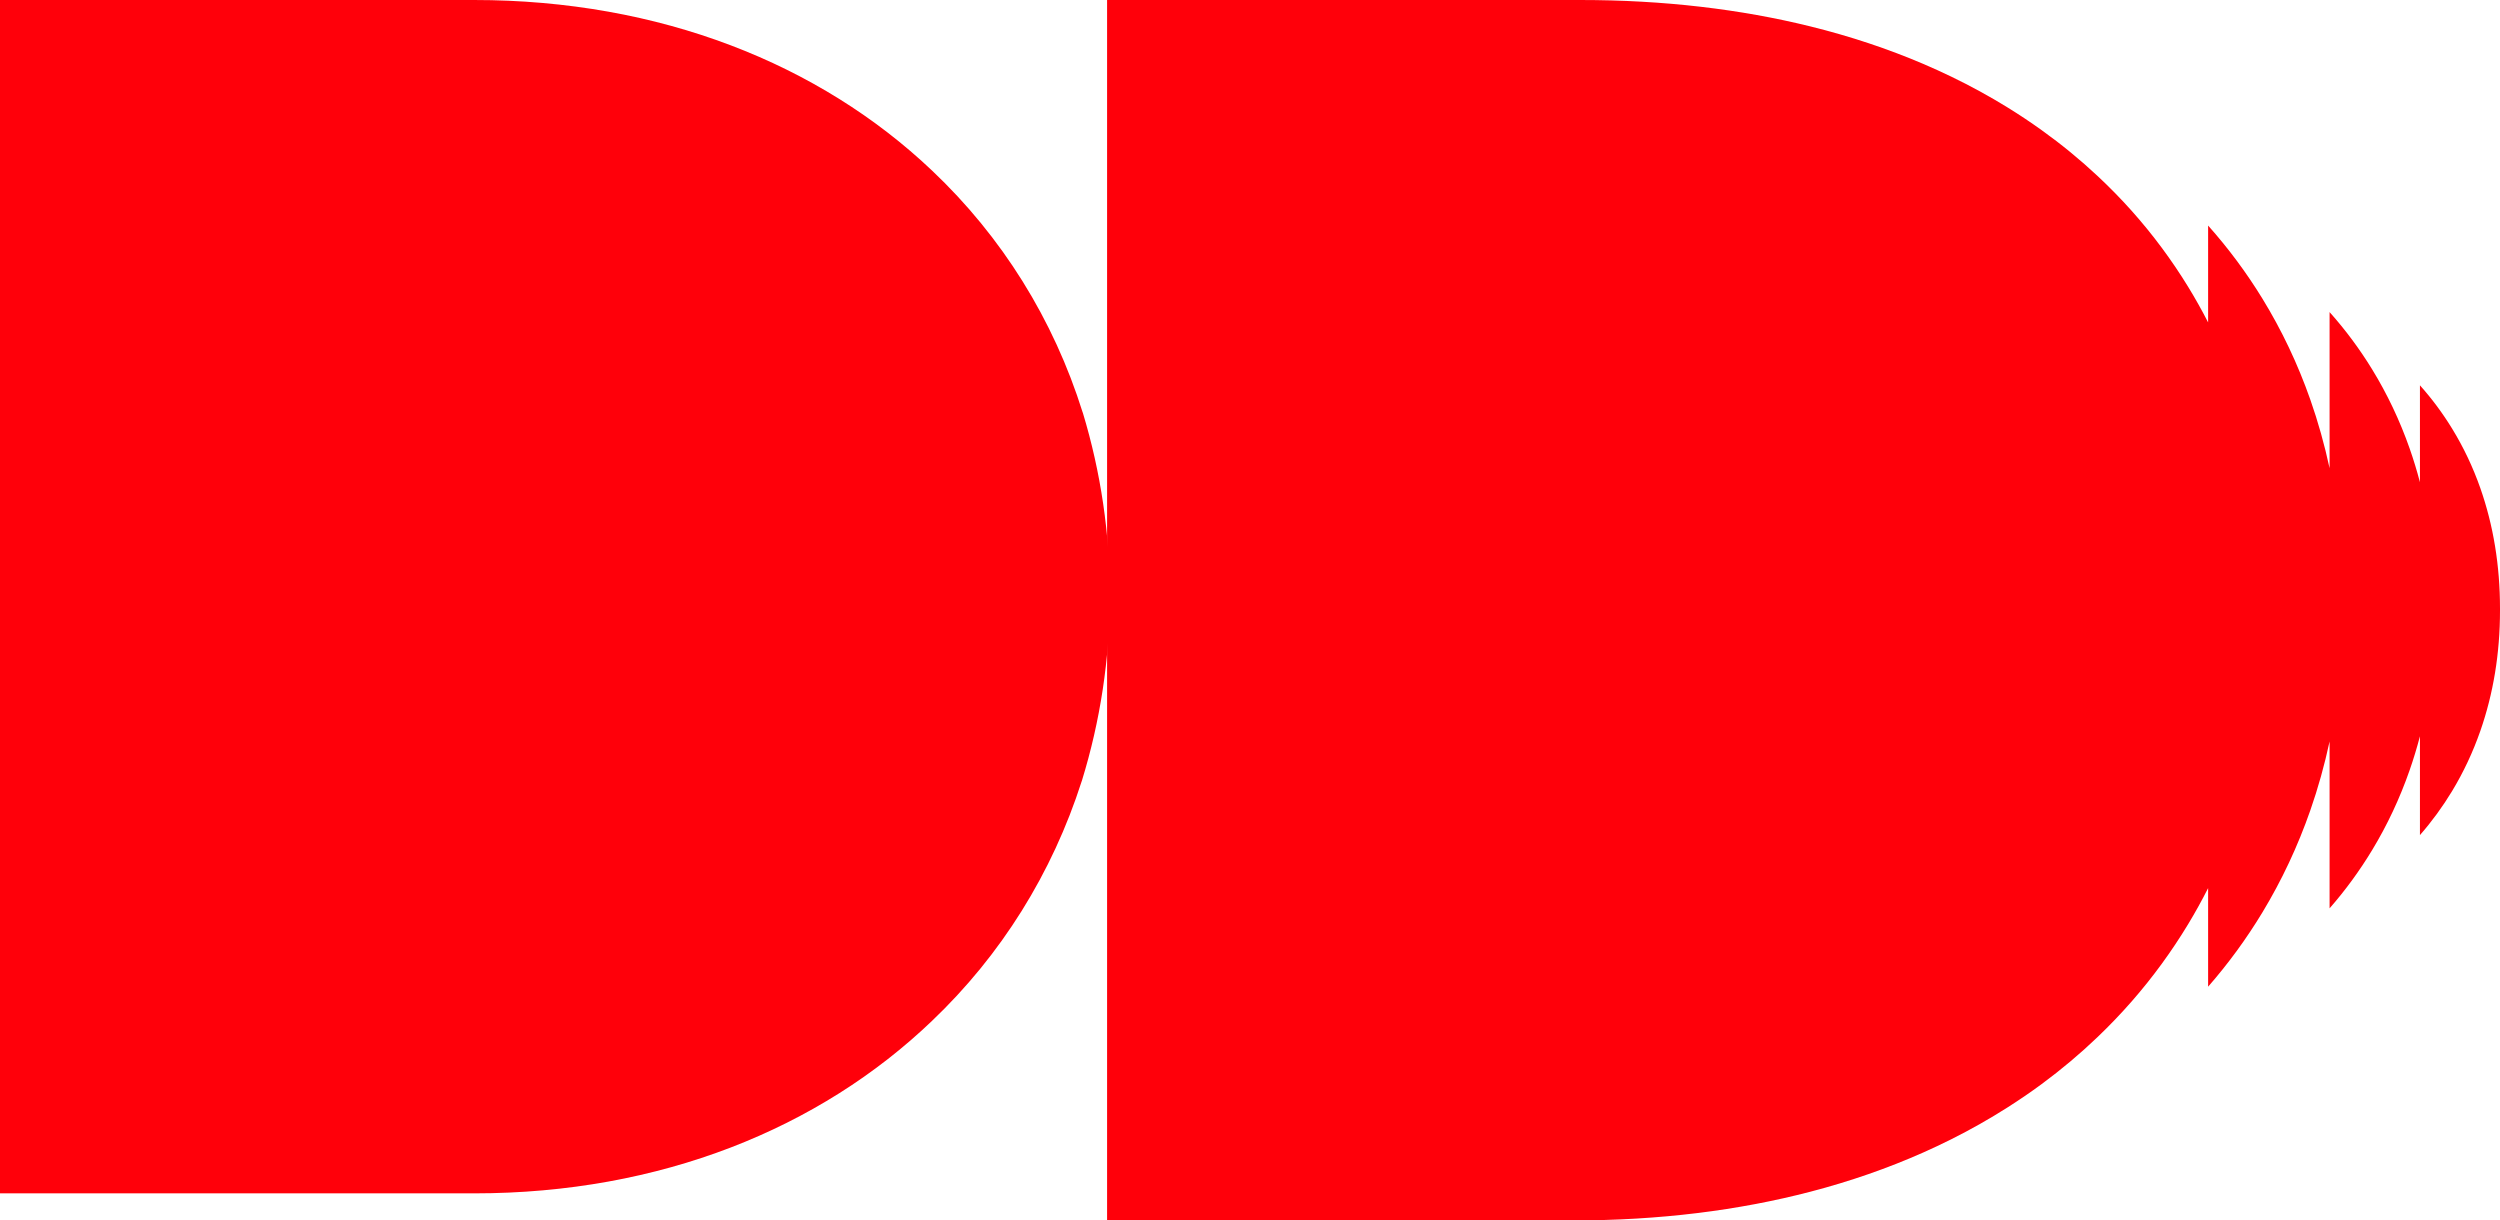
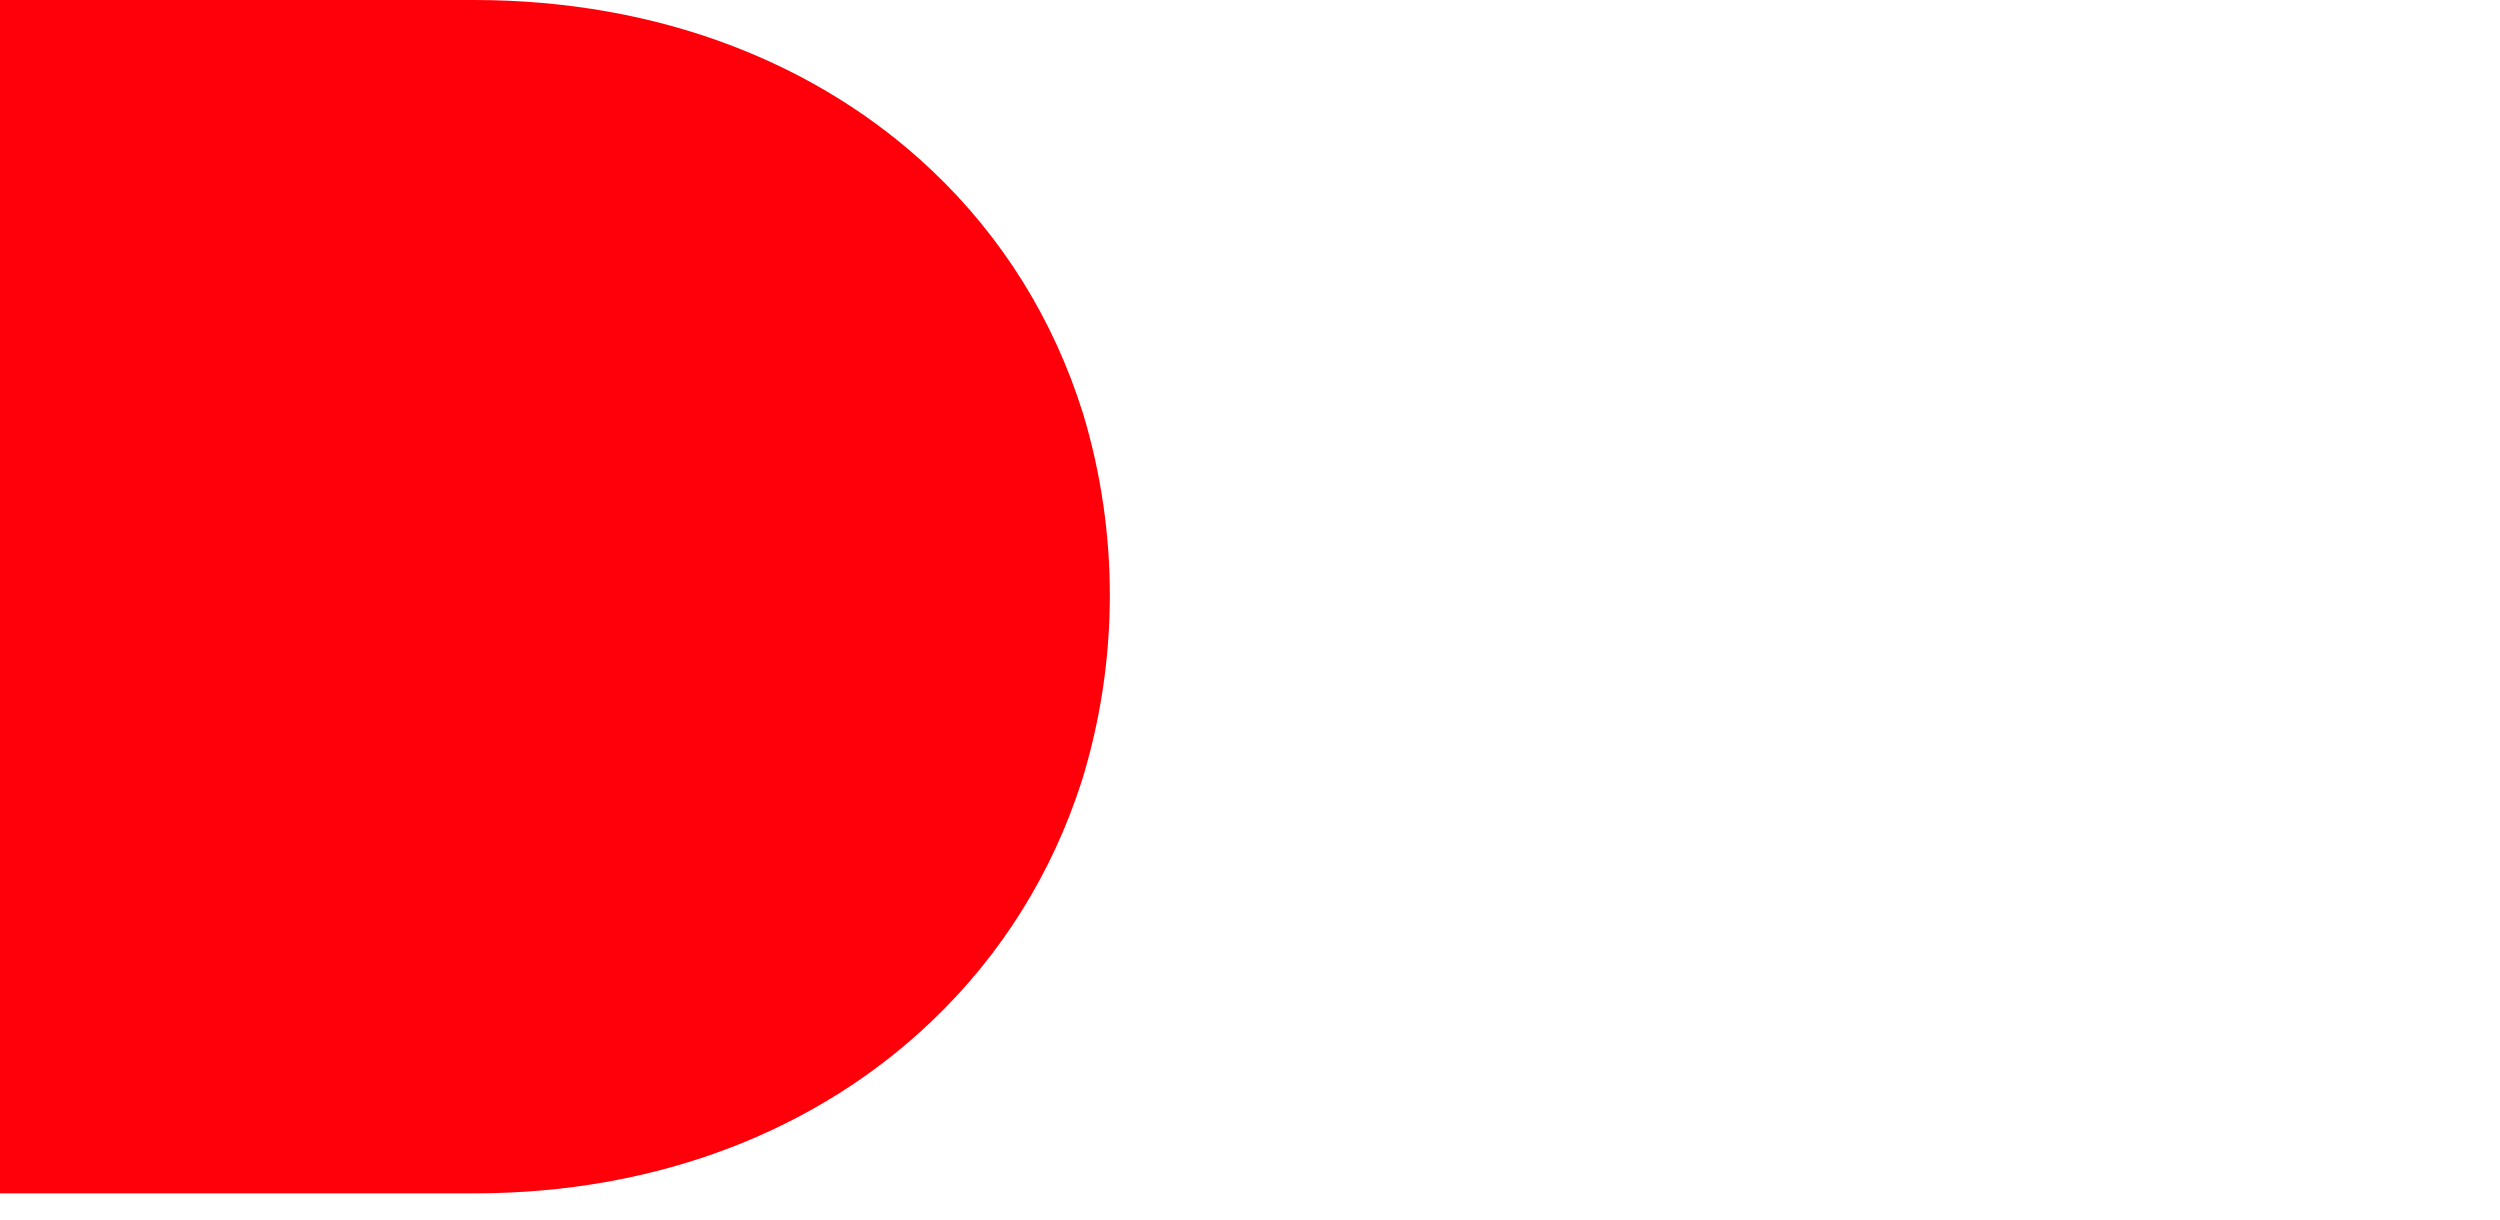
<svg xmlns="http://www.w3.org/2000/svg" width="465" height="227" viewBox="0 0 465 227" fill="none">
  <path d="M201.382 76.729C195.956 59.399 186.358 44.023 173.345 31.713C152.427 11.874 122.773 0 88.146 0H0V221.965H88.207C122.833 221.965 152.442 209.911 173.345 189.89C186.192 177.656 195.714 162.43 201.2 145.296L201.23 145.221C208.107 122.916 208.168 99.079 201.397 76.744L201.382 76.729Z" fill="#FF000A" />
-   <path d="M461.343 90.796C459.963 86.873 458.205 83.162 456.075 79.695C454.332 76.851 452.342 74.168 450.109 71.668V89.69C449.547 87.553 448.909 85.456 448.189 83.406C446.364 78.205 444.028 73.288 441.209 68.688C438.897 64.92 436.26 61.363 433.302 58.047V87.085C432.357 82.702 431.163 78.444 429.717 74.325C427.384 67.685 424.404 61.408 420.804 55.539C417.852 50.727 414.486 46.188 410.71 41.954V59.969C409.55 57.709 408.31 55.496 406.989 53.339C403.924 48.343 400.428 43.628 396.506 39.231C394.513 36.998 392.408 34.849 390.2 32.782C386.937 29.726 383.441 26.855 379.717 24.187C377.681 22.727 375.579 21.328 373.41 19.989C370.072 17.928 366.579 16.012 362.927 14.25C361.22 13.425 359.48 12.636 357.706 11.877C351.168 9.085 344.173 6.752 336.739 4.914C323.771 1.708 309.473 0 293.923 0H205.918V227H292.62C308.668 227 323.404 225.135 336.739 221.657C344.173 219.72 351.165 217.278 357.706 214.373C359.48 213.584 361.22 212.765 362.927 211.91C366.579 210.082 370.072 208.099 373.41 205.975C375.579 204.593 377.684 203.161 379.717 201.662C383.441 198.915 386.937 195.971 390.2 192.843C392.408 190.728 394.513 188.527 396.506 186.249C400.428 181.767 403.924 176.971 406.989 171.905C408.313 169.717 409.55 167.478 410.71 165.19V183.526C414.486 179.207 417.852 174.592 420.804 169.711C424.404 163.761 427.384 157.417 429.717 150.729C431.163 146.585 432.357 142.306 433.302 137.915V168.95C436.26 165.568 438.897 161.95 441.209 158.13C444.031 153.47 446.364 148.499 448.189 143.261C448.909 141.197 449.547 139.09 450.109 136.945V155.329C452.342 152.778 454.329 150.049 456.075 147.166C458.205 143.648 459.963 139.9 461.343 135.95C463.754 129.042 465 121.522 465 113.562V113.193C465 105.181 463.754 97.665 461.343 90.799V90.796Z" fill="#FF000A" />
</svg>